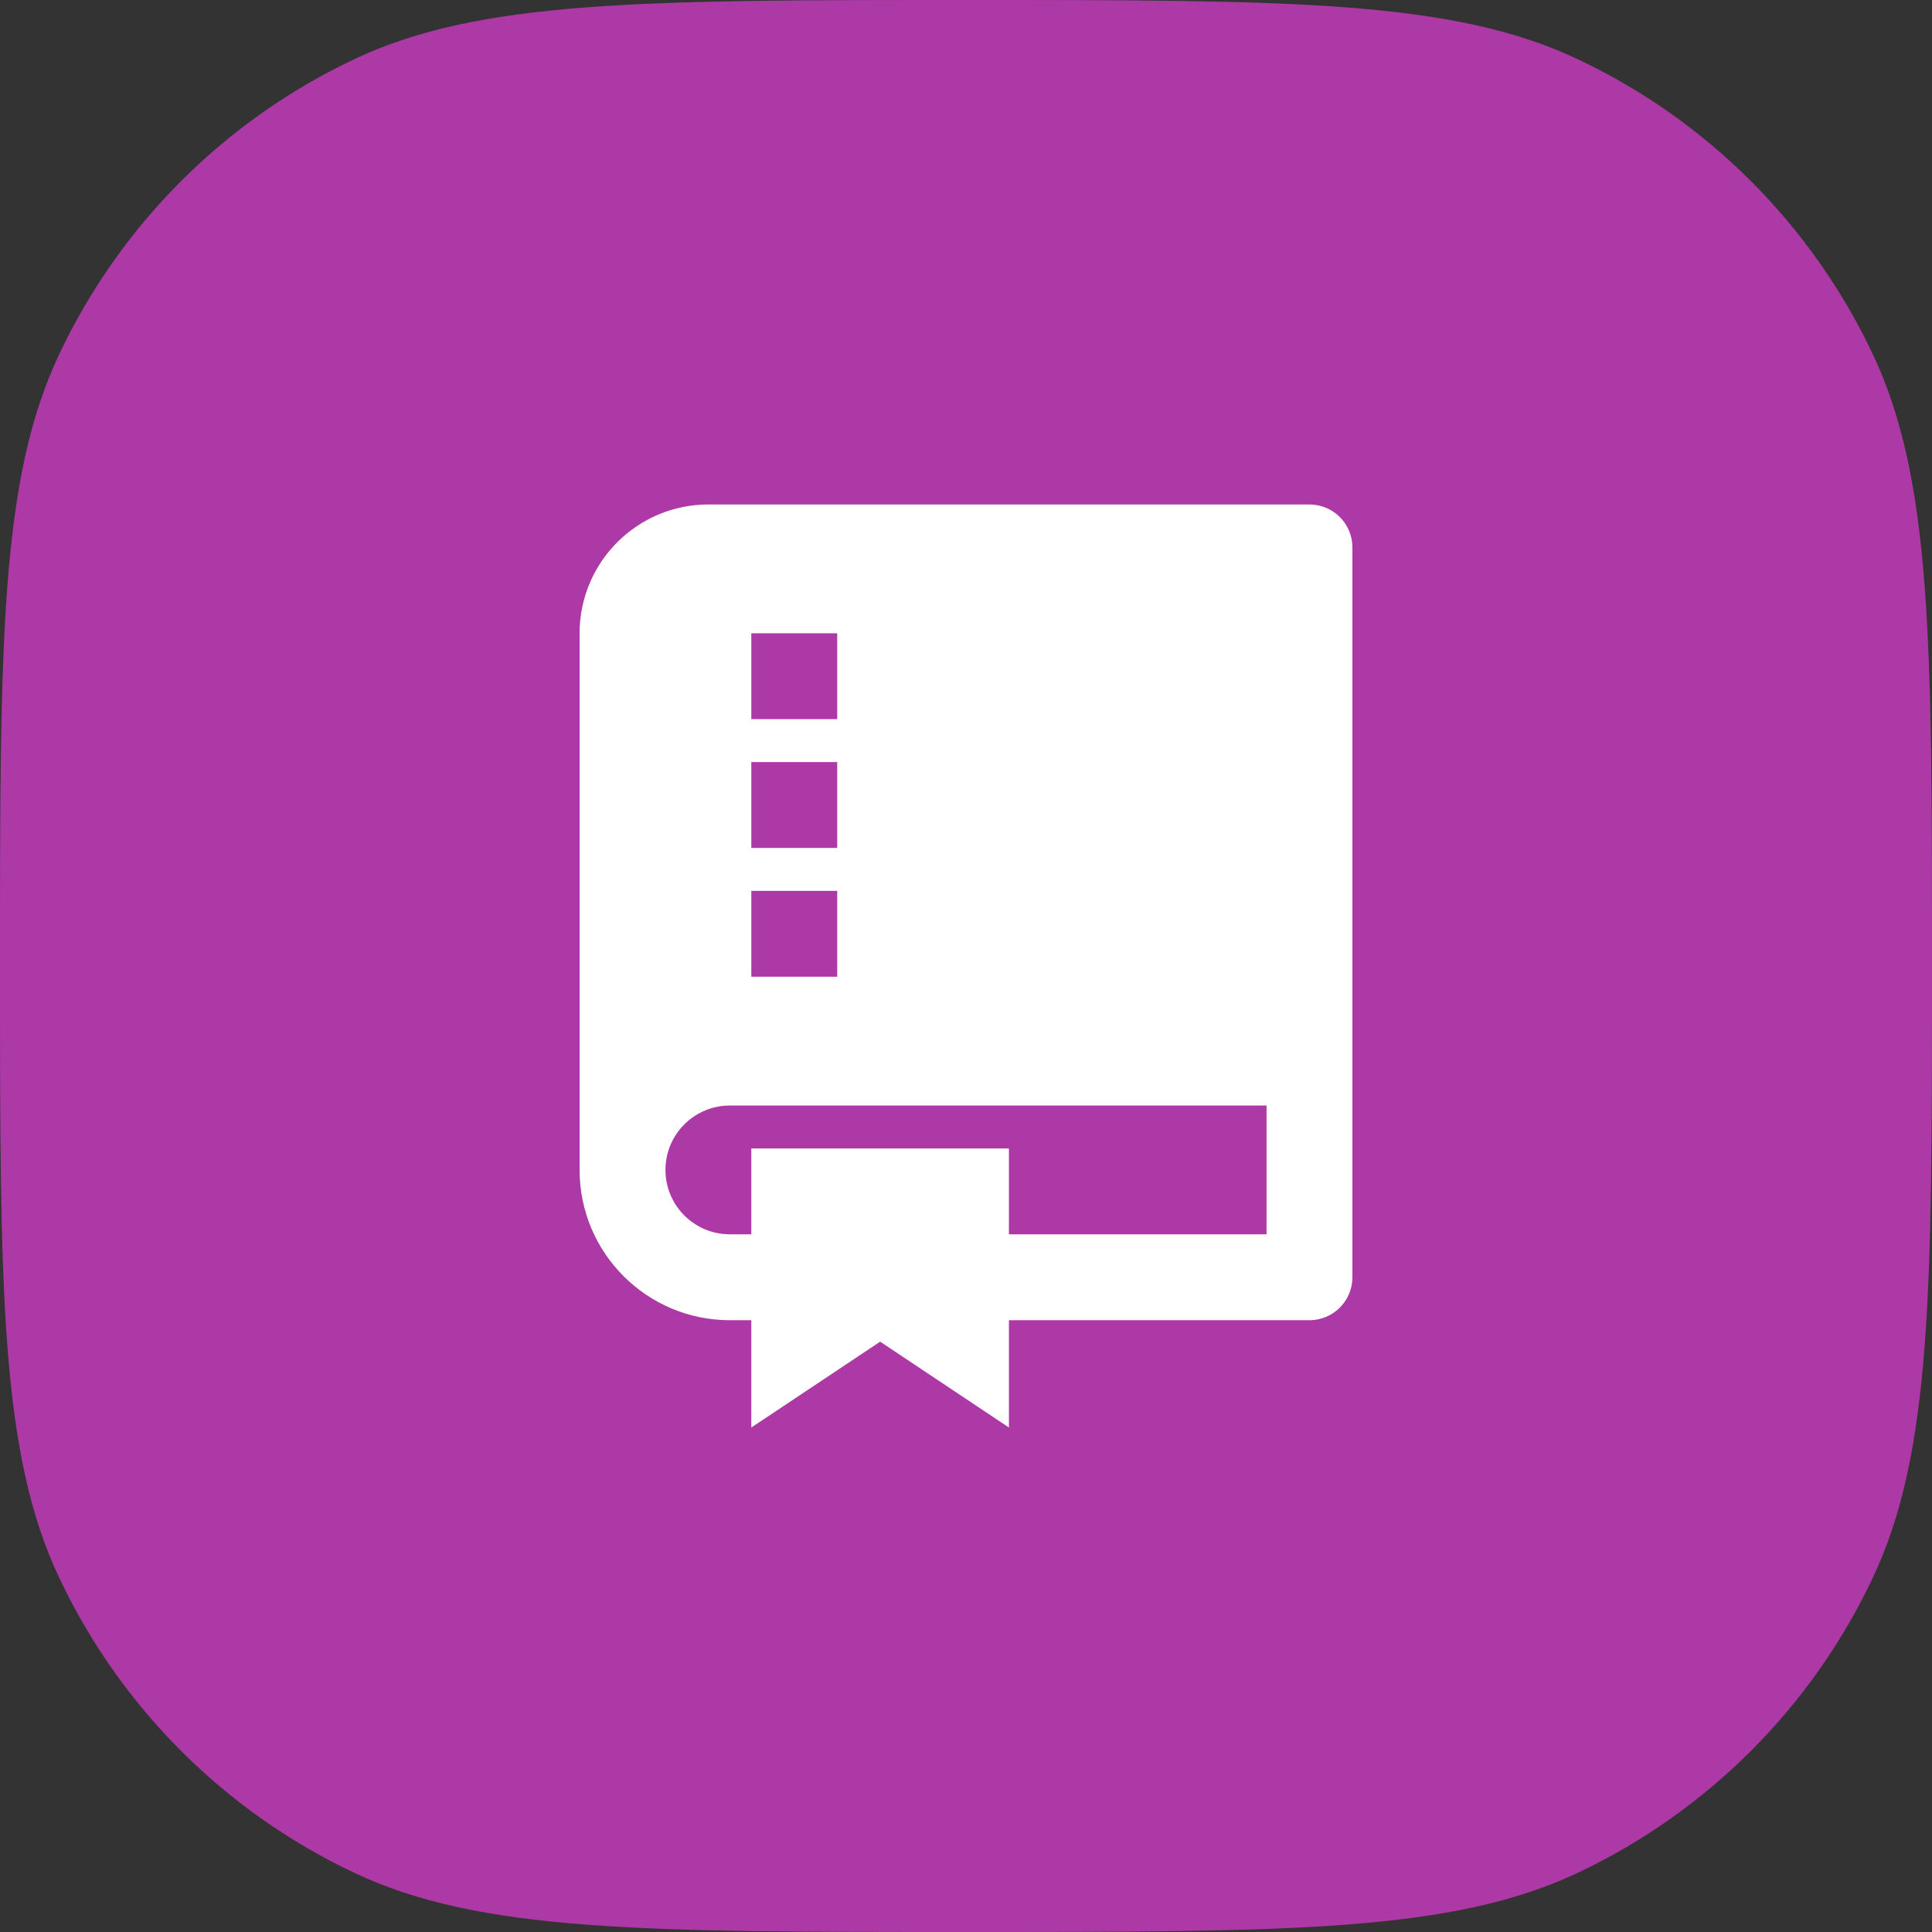
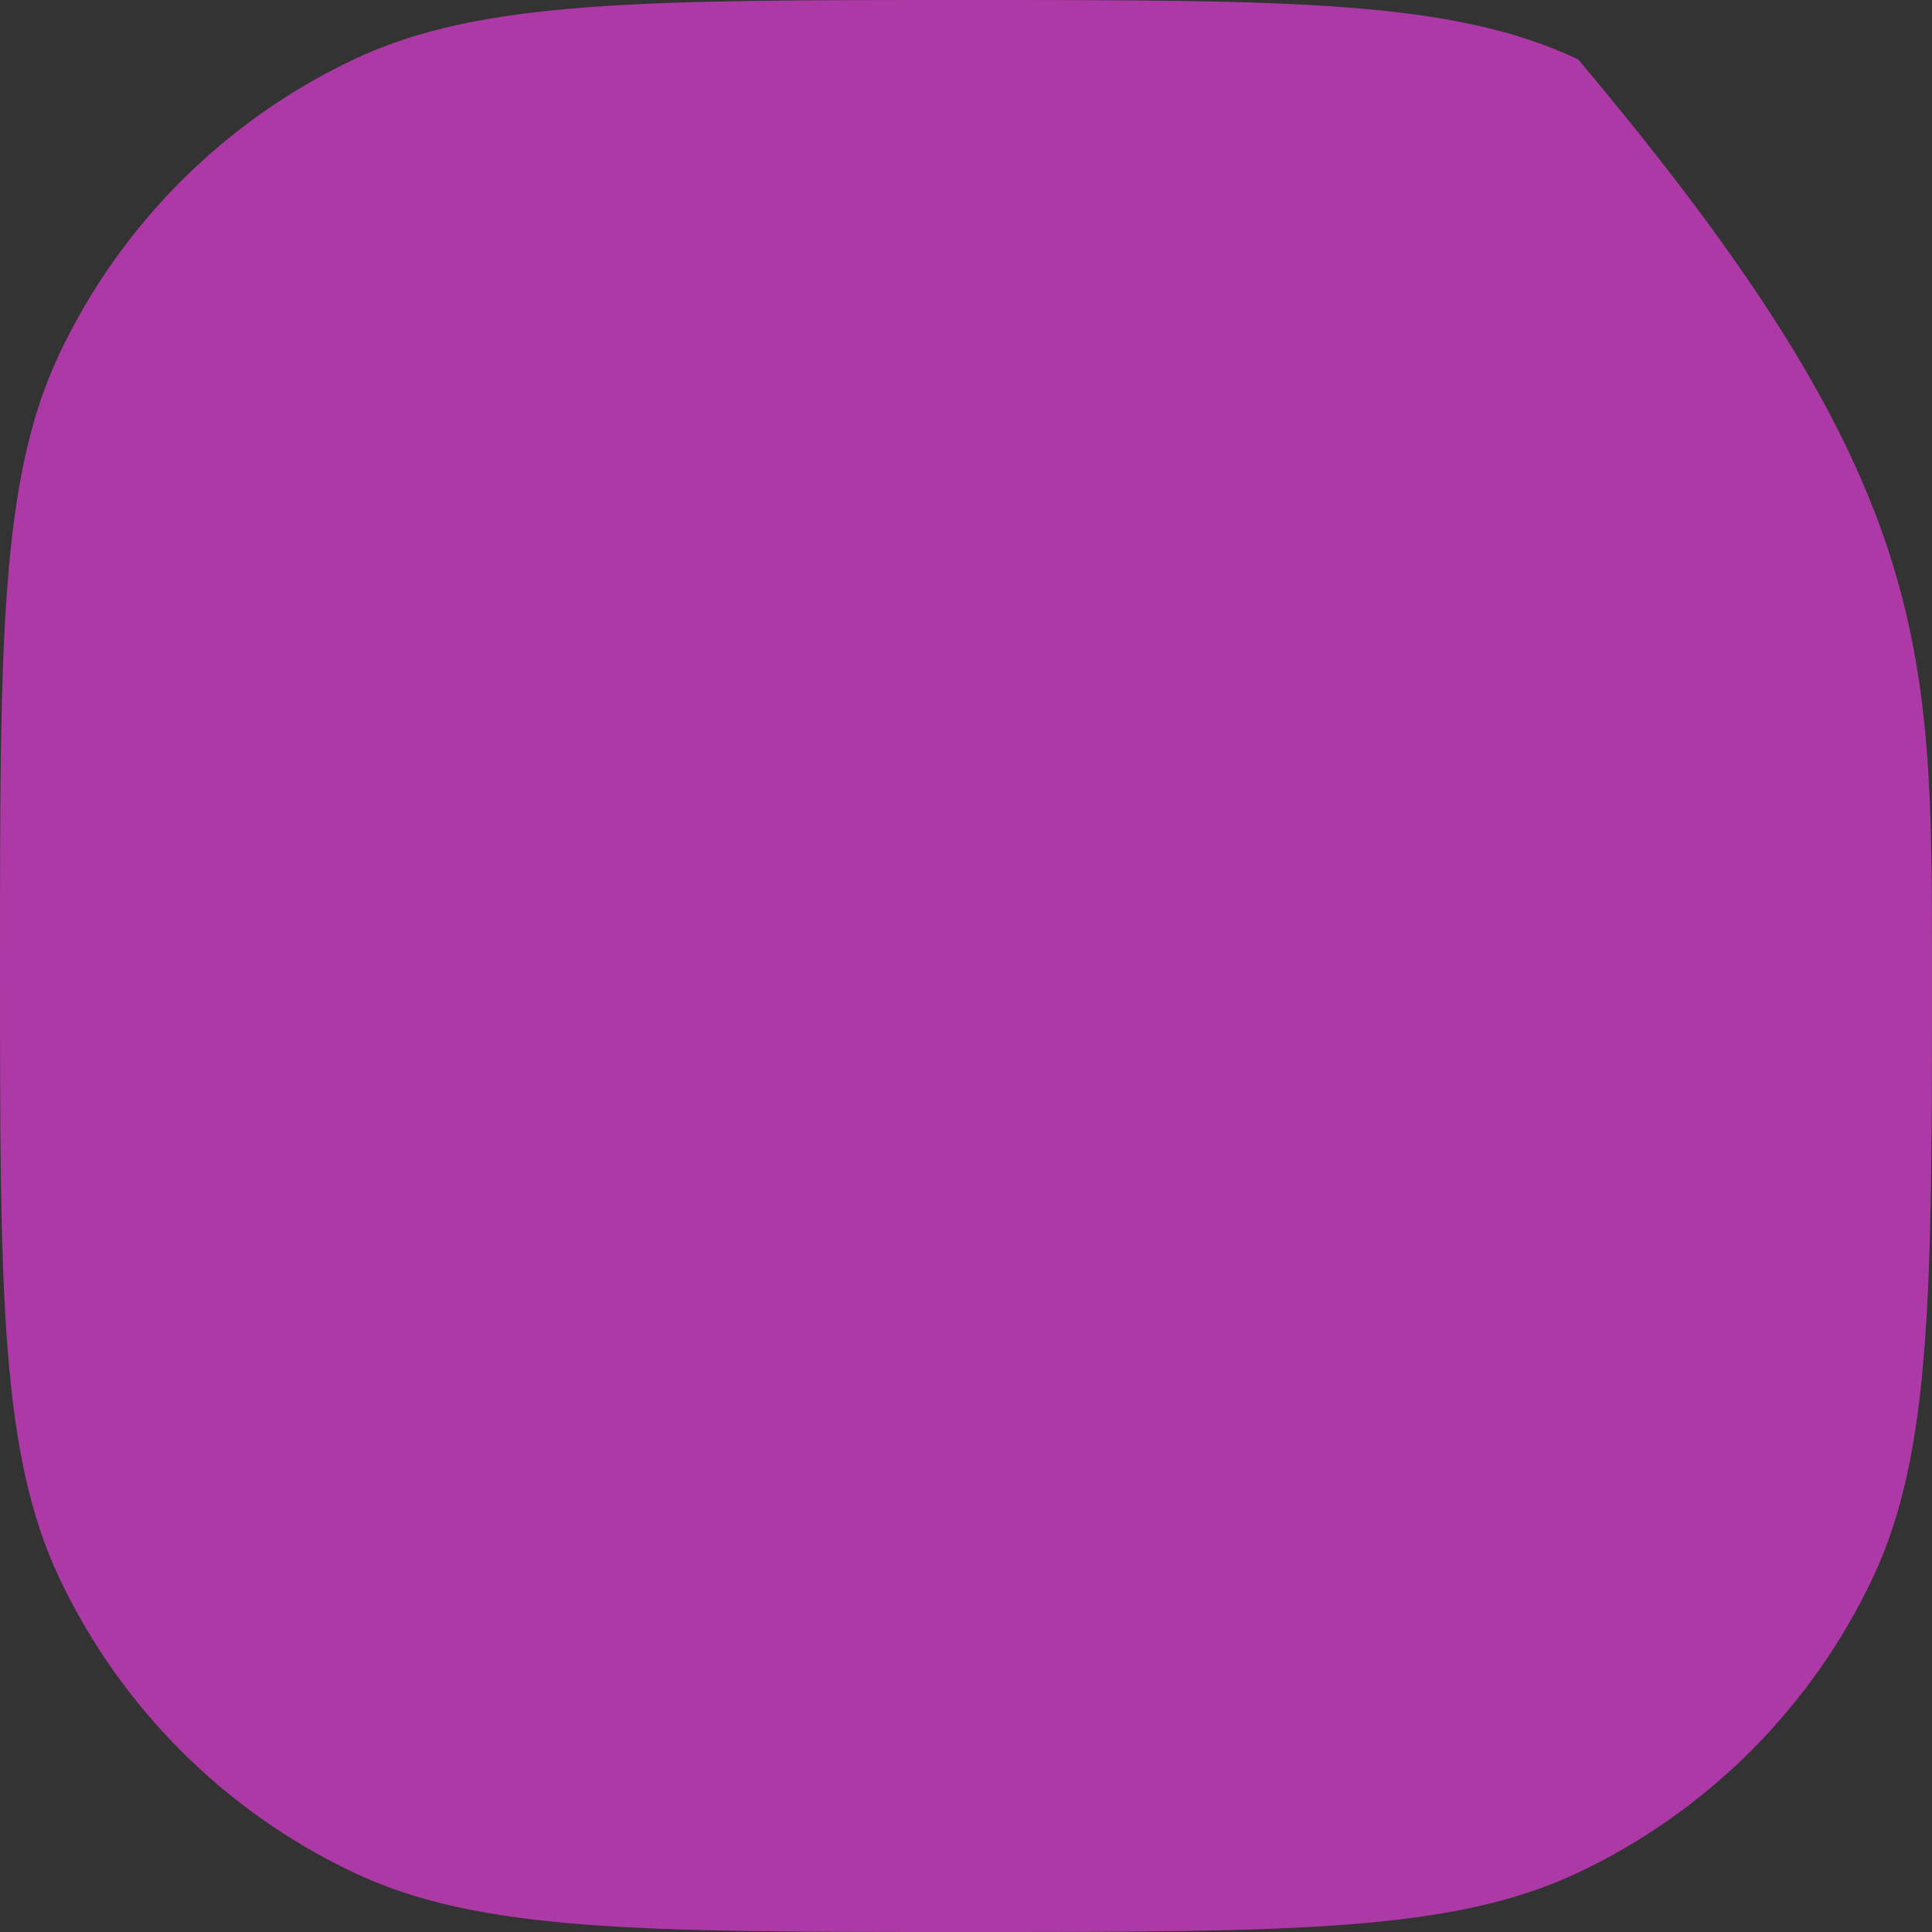
<svg xmlns="http://www.w3.org/2000/svg" fill="none" height="100%" overflow="visible" preserveAspectRatio="none" style="display: block;" viewBox="0 0 50 50" width="100%">
  <rect x="0" y="0" width="50" height="50" fill="#333333" stroke="none" />
  <g id="Vector">
-     <path d="M0 25C0 16.605 0 12.407 1.536 9.159C3.119 5.813 5.813 3.119 9.159 1.536C12.407 0 16.605 0 25 0C33.395 0 37.593 0 40.841 1.536C44.187 3.119 46.881 5.813 48.464 9.159C50 12.407 50 16.605 50 25C50 33.395 50 37.593 48.464 40.841C46.881 44.187 44.187 46.881 40.841 48.464C37.593 50 33.395 50 25 50C16.605 50 12.407 50 9.159 48.464C5.813 46.881 3.119 44.187 1.536 40.841C0 37.593 0 33.395 0 25Z" fill="#AC39A5" />
-     <path d="M26.111 34.167V36.944L22.778 34.722L19.444 36.944V34.167H18.889C16.741 34.167 15 32.426 15 30.278V16.389C15 14.548 16.492 13.056 18.333 13.056H33.889C34.503 13.056 35 13.553 35 14.167V33.056C35 33.669 34.503 34.167 33.889 34.167H26.111ZM19.444 31.944V29.722H26.111V31.944H32.778V28.611H18.889C17.968 28.611 17.222 29.357 17.222 30.278C17.222 31.198 17.968 31.944 18.889 31.944H19.444ZM19.444 16.389V18.611H21.667V16.389H19.444ZM19.444 19.722V21.944H21.667V19.722H19.444ZM19.444 23.056V25.278H21.667V23.056H19.444Z" fill="white" />
+     <path d="M0 25C0 16.605 0 12.407 1.536 9.159C3.119 5.813 5.813 3.119 9.159 1.536C12.407 0 16.605 0 25 0C33.395 0 37.593 0 40.841 1.536C50 12.407 50 16.605 50 25C50 33.395 50 37.593 48.464 40.841C46.881 44.187 44.187 46.881 40.841 48.464C37.593 50 33.395 50 25 50C16.605 50 12.407 50 9.159 48.464C5.813 46.881 3.119 44.187 1.536 40.841C0 37.593 0 33.395 0 25Z" fill="#AC39A5" />
  </g>
</svg>